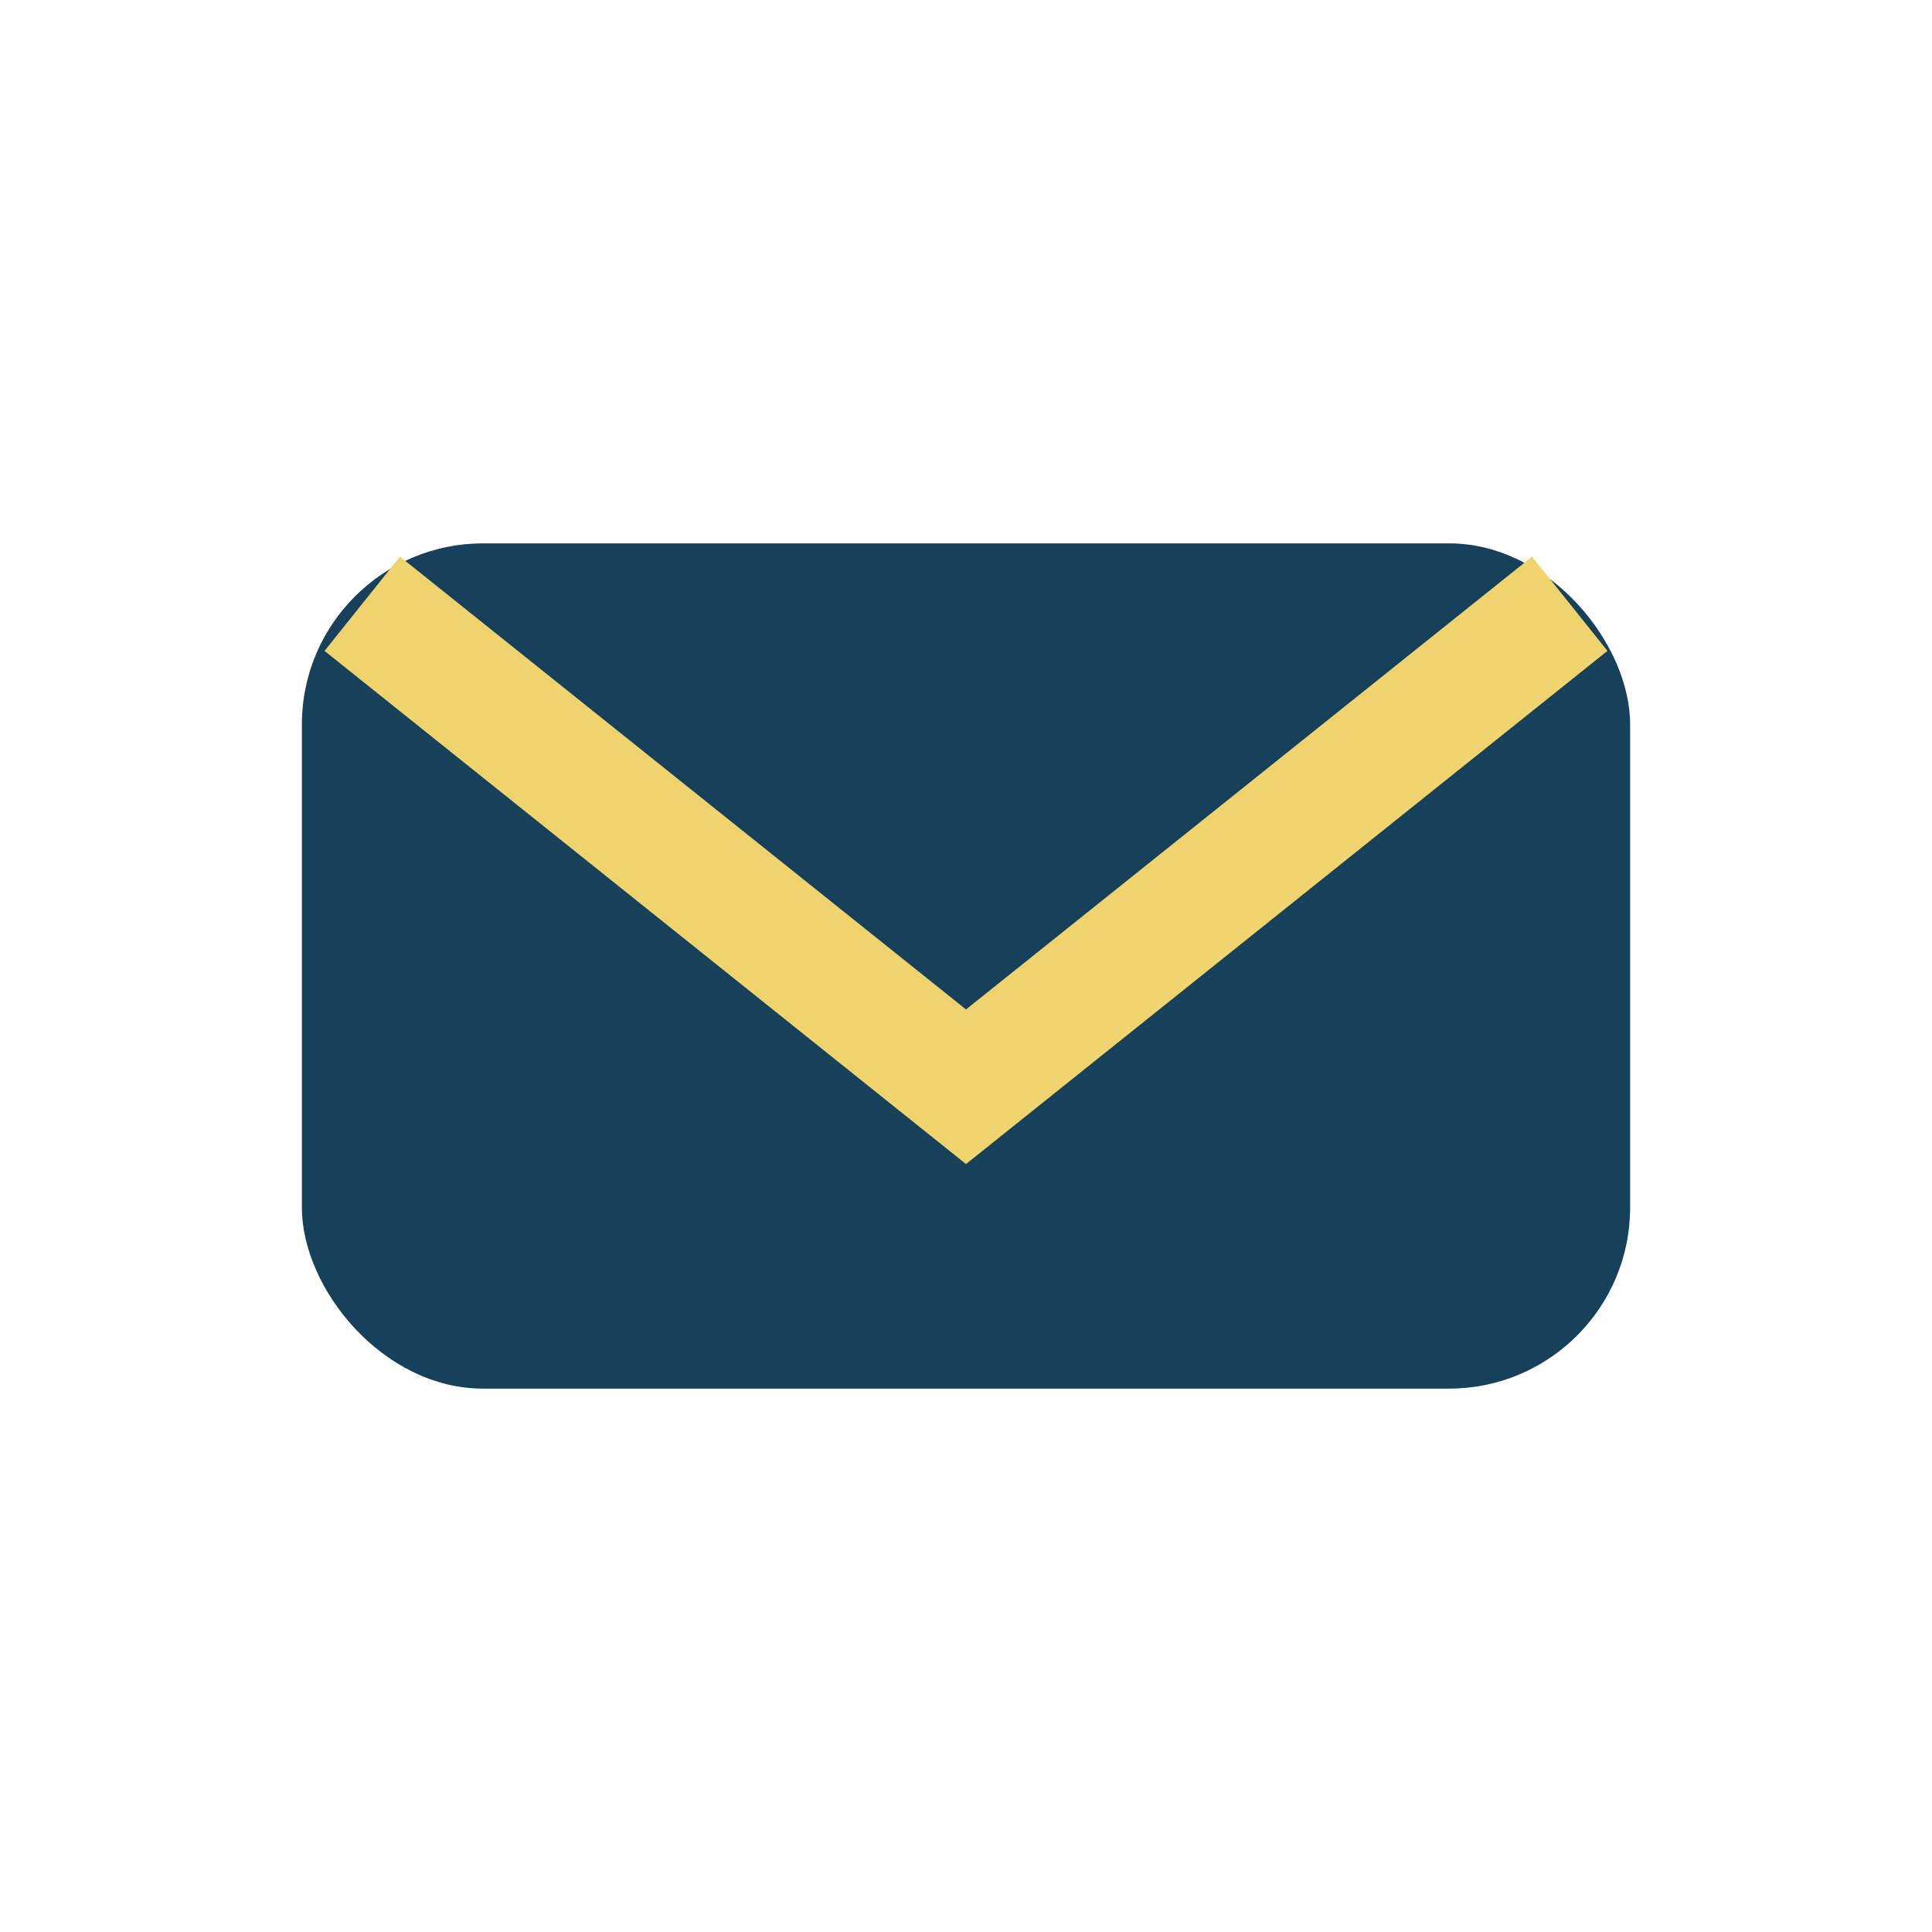
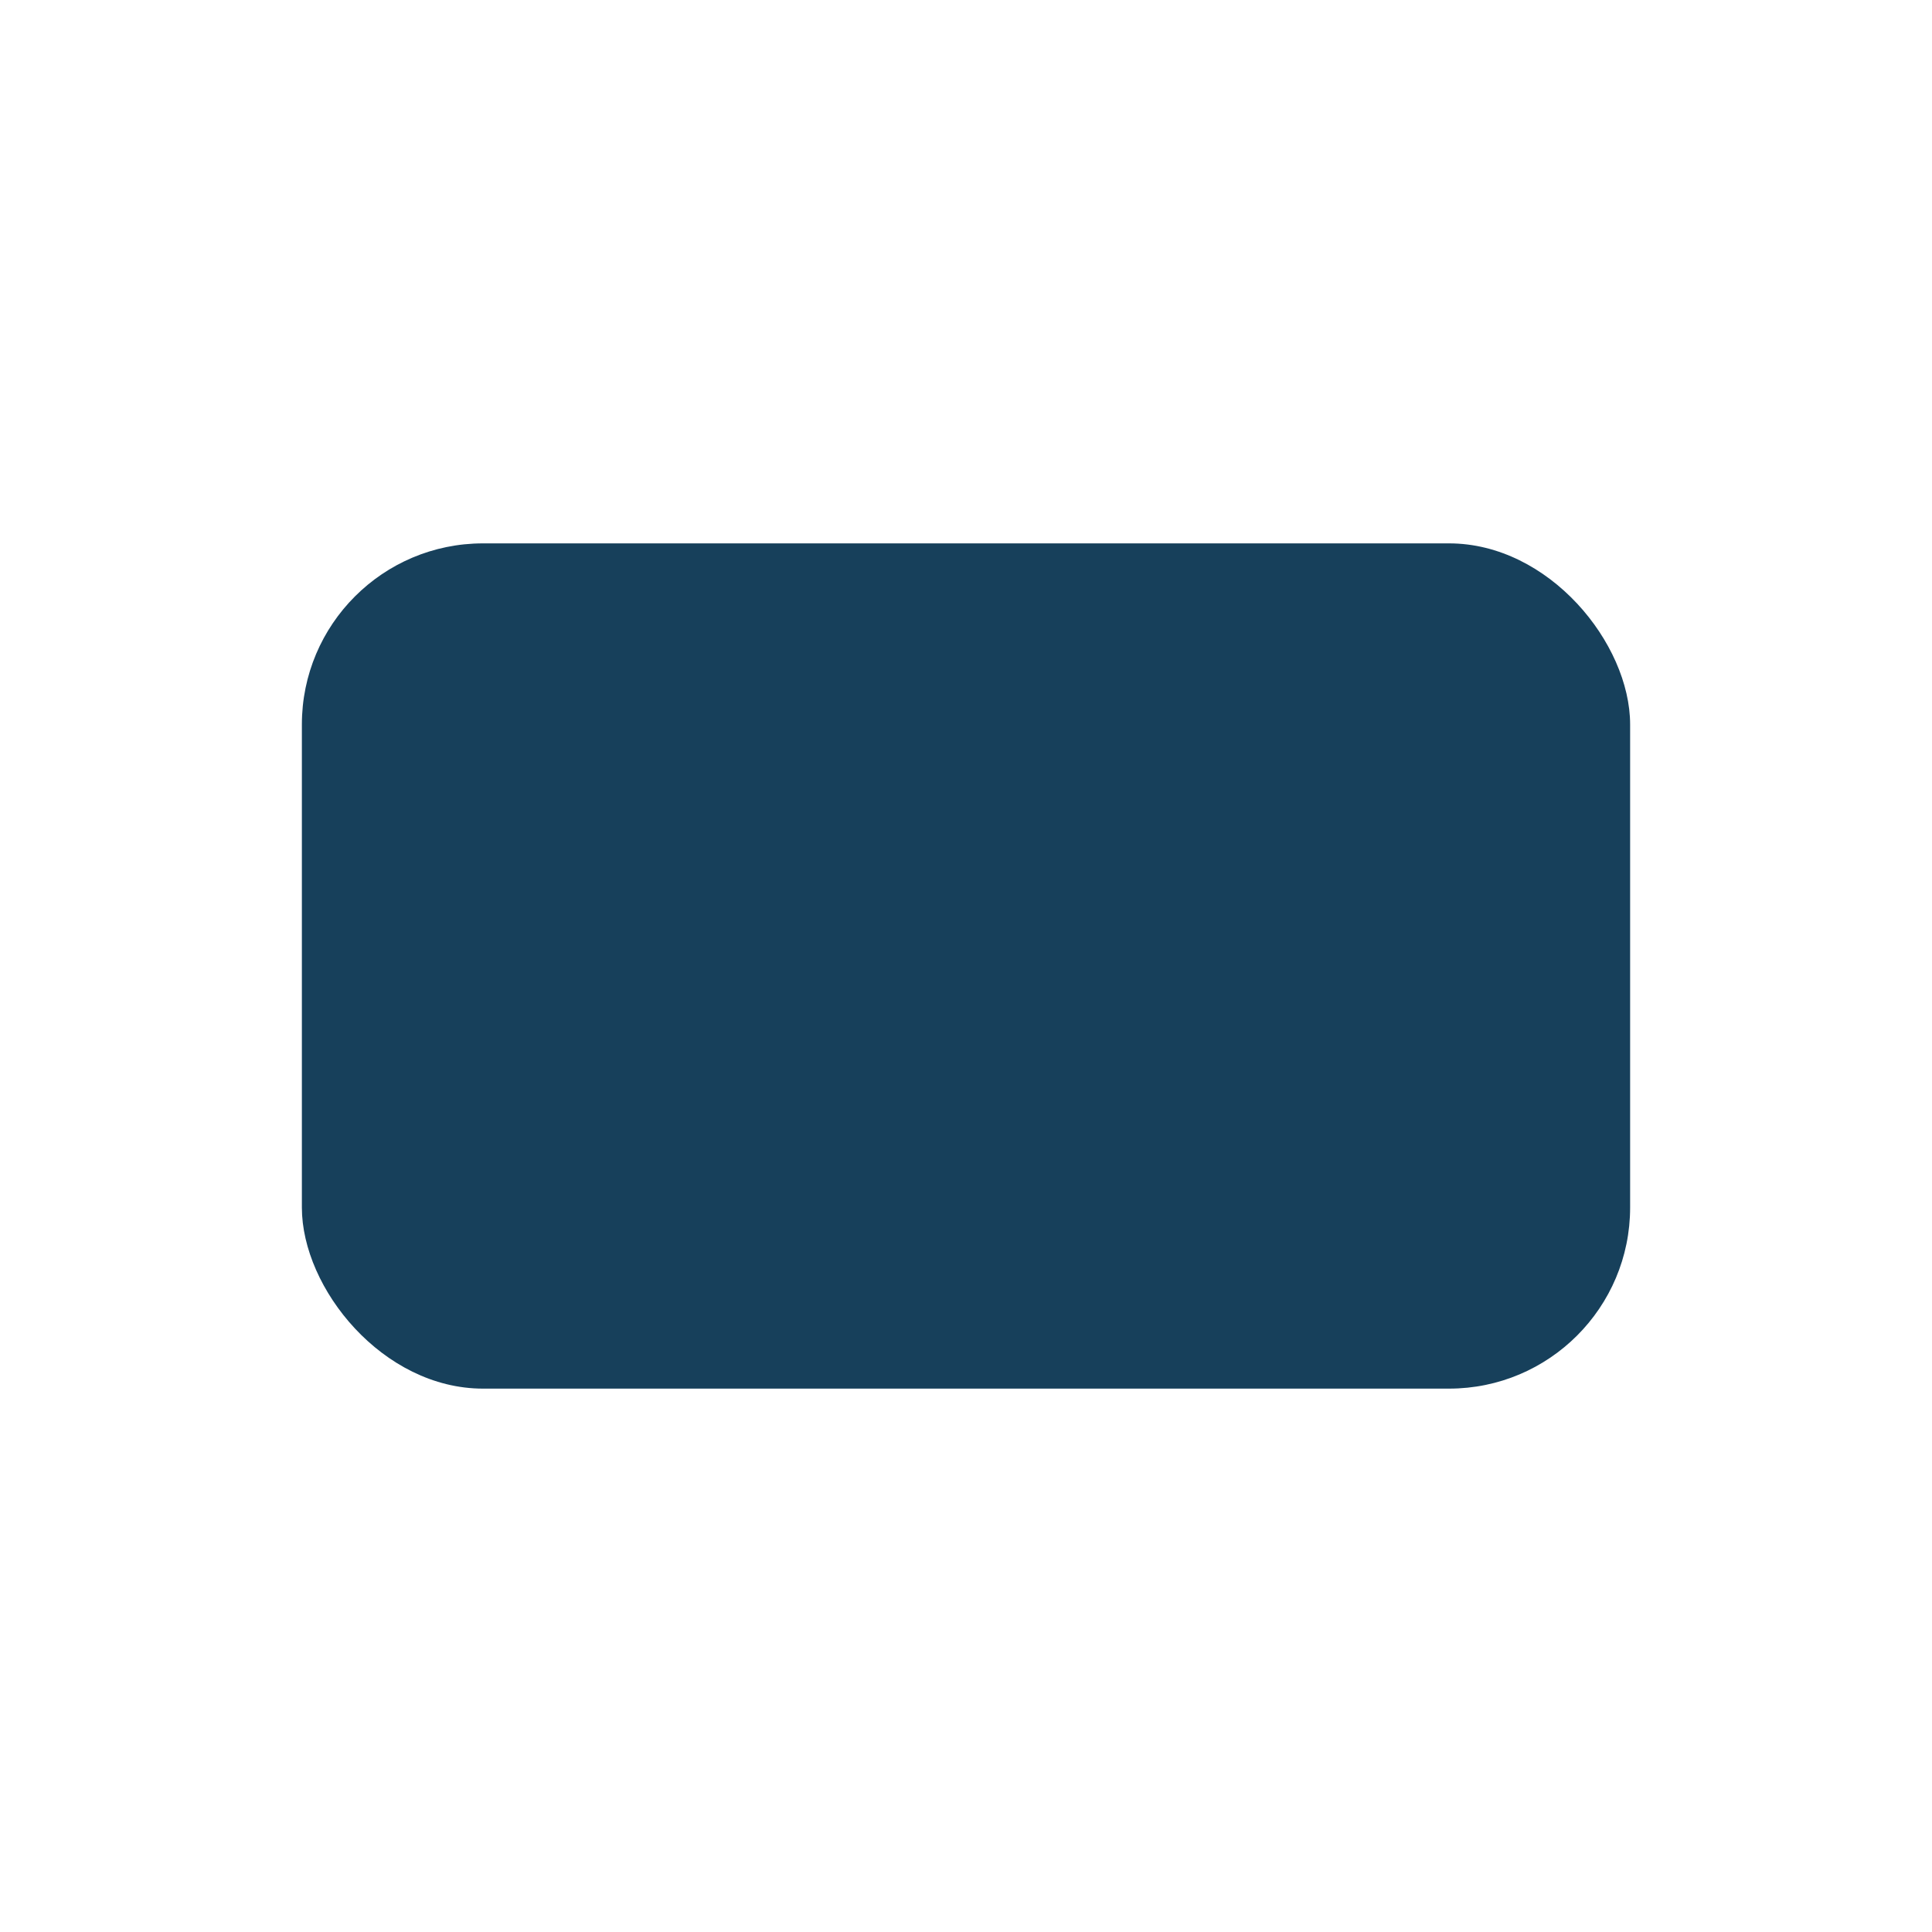
<svg xmlns="http://www.w3.org/2000/svg" width="32" height="32" viewBox="0 0 32 32">
  <rect x="5" y="9" width="22" height="14" rx="3" fill="#17405B" />
-   <path d="M6 10l10 8 10-8" stroke="#EFD36D" stroke-width="2" fill="none" />
</svg>